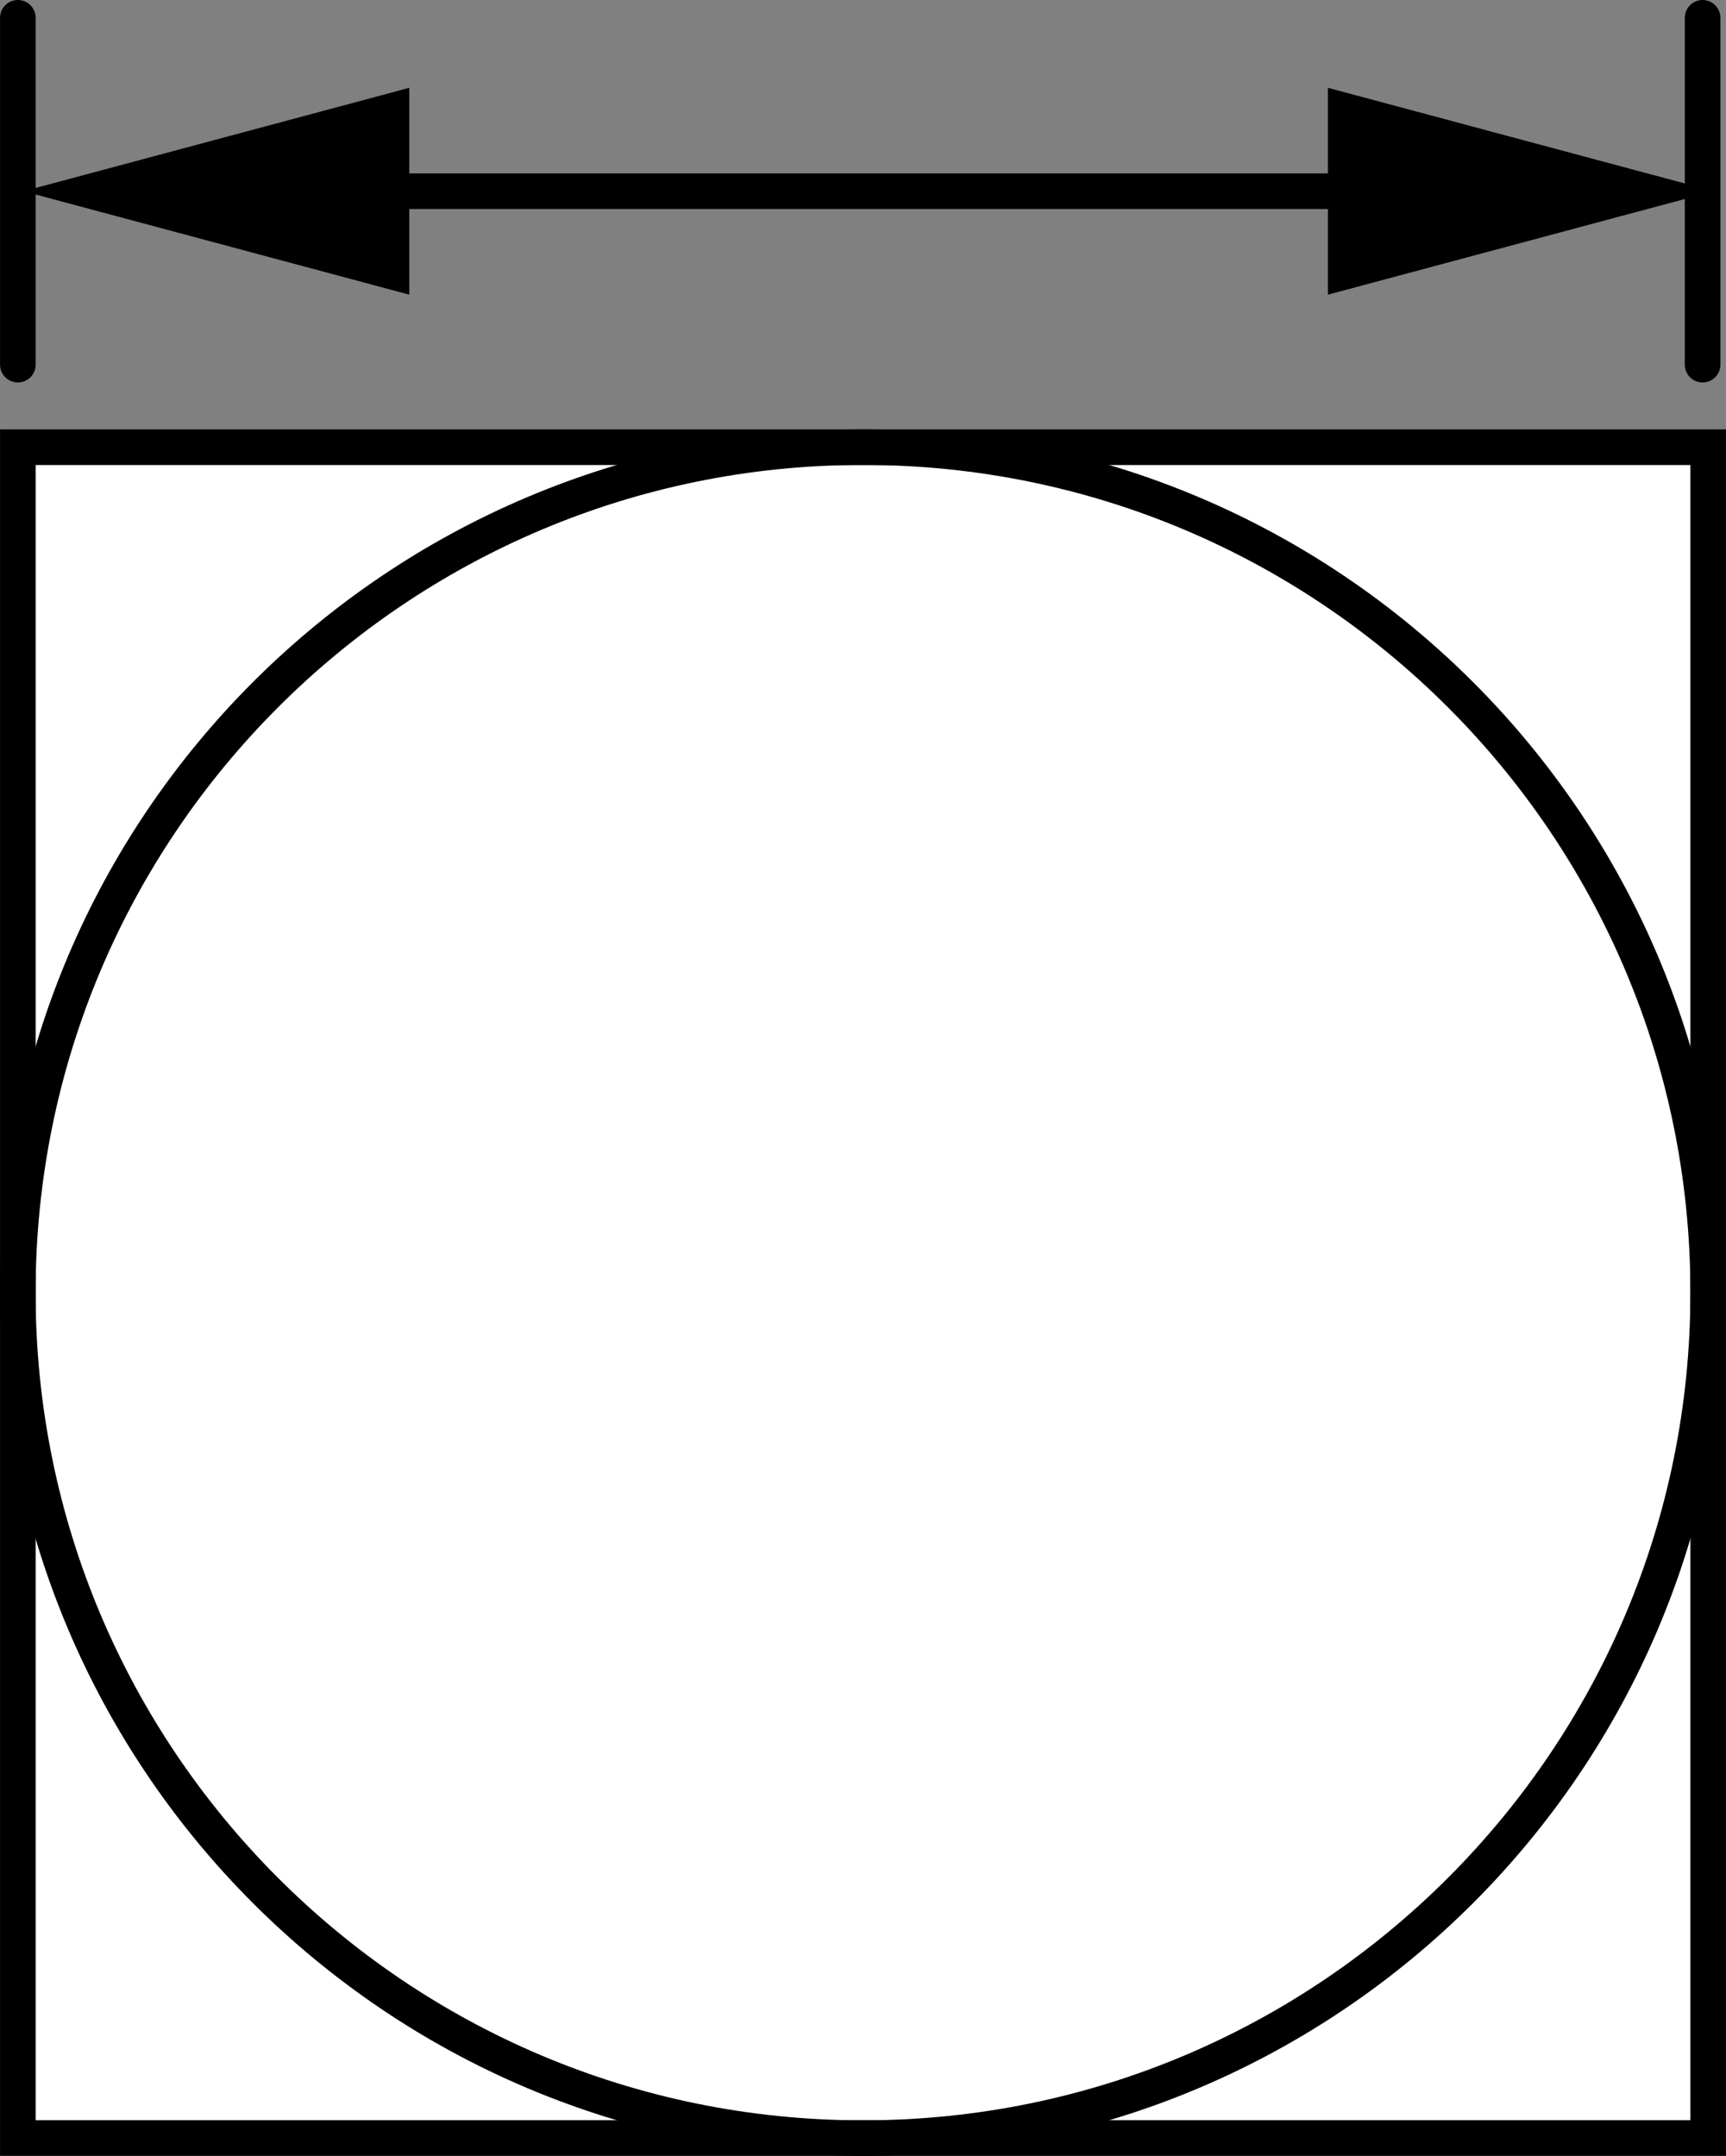
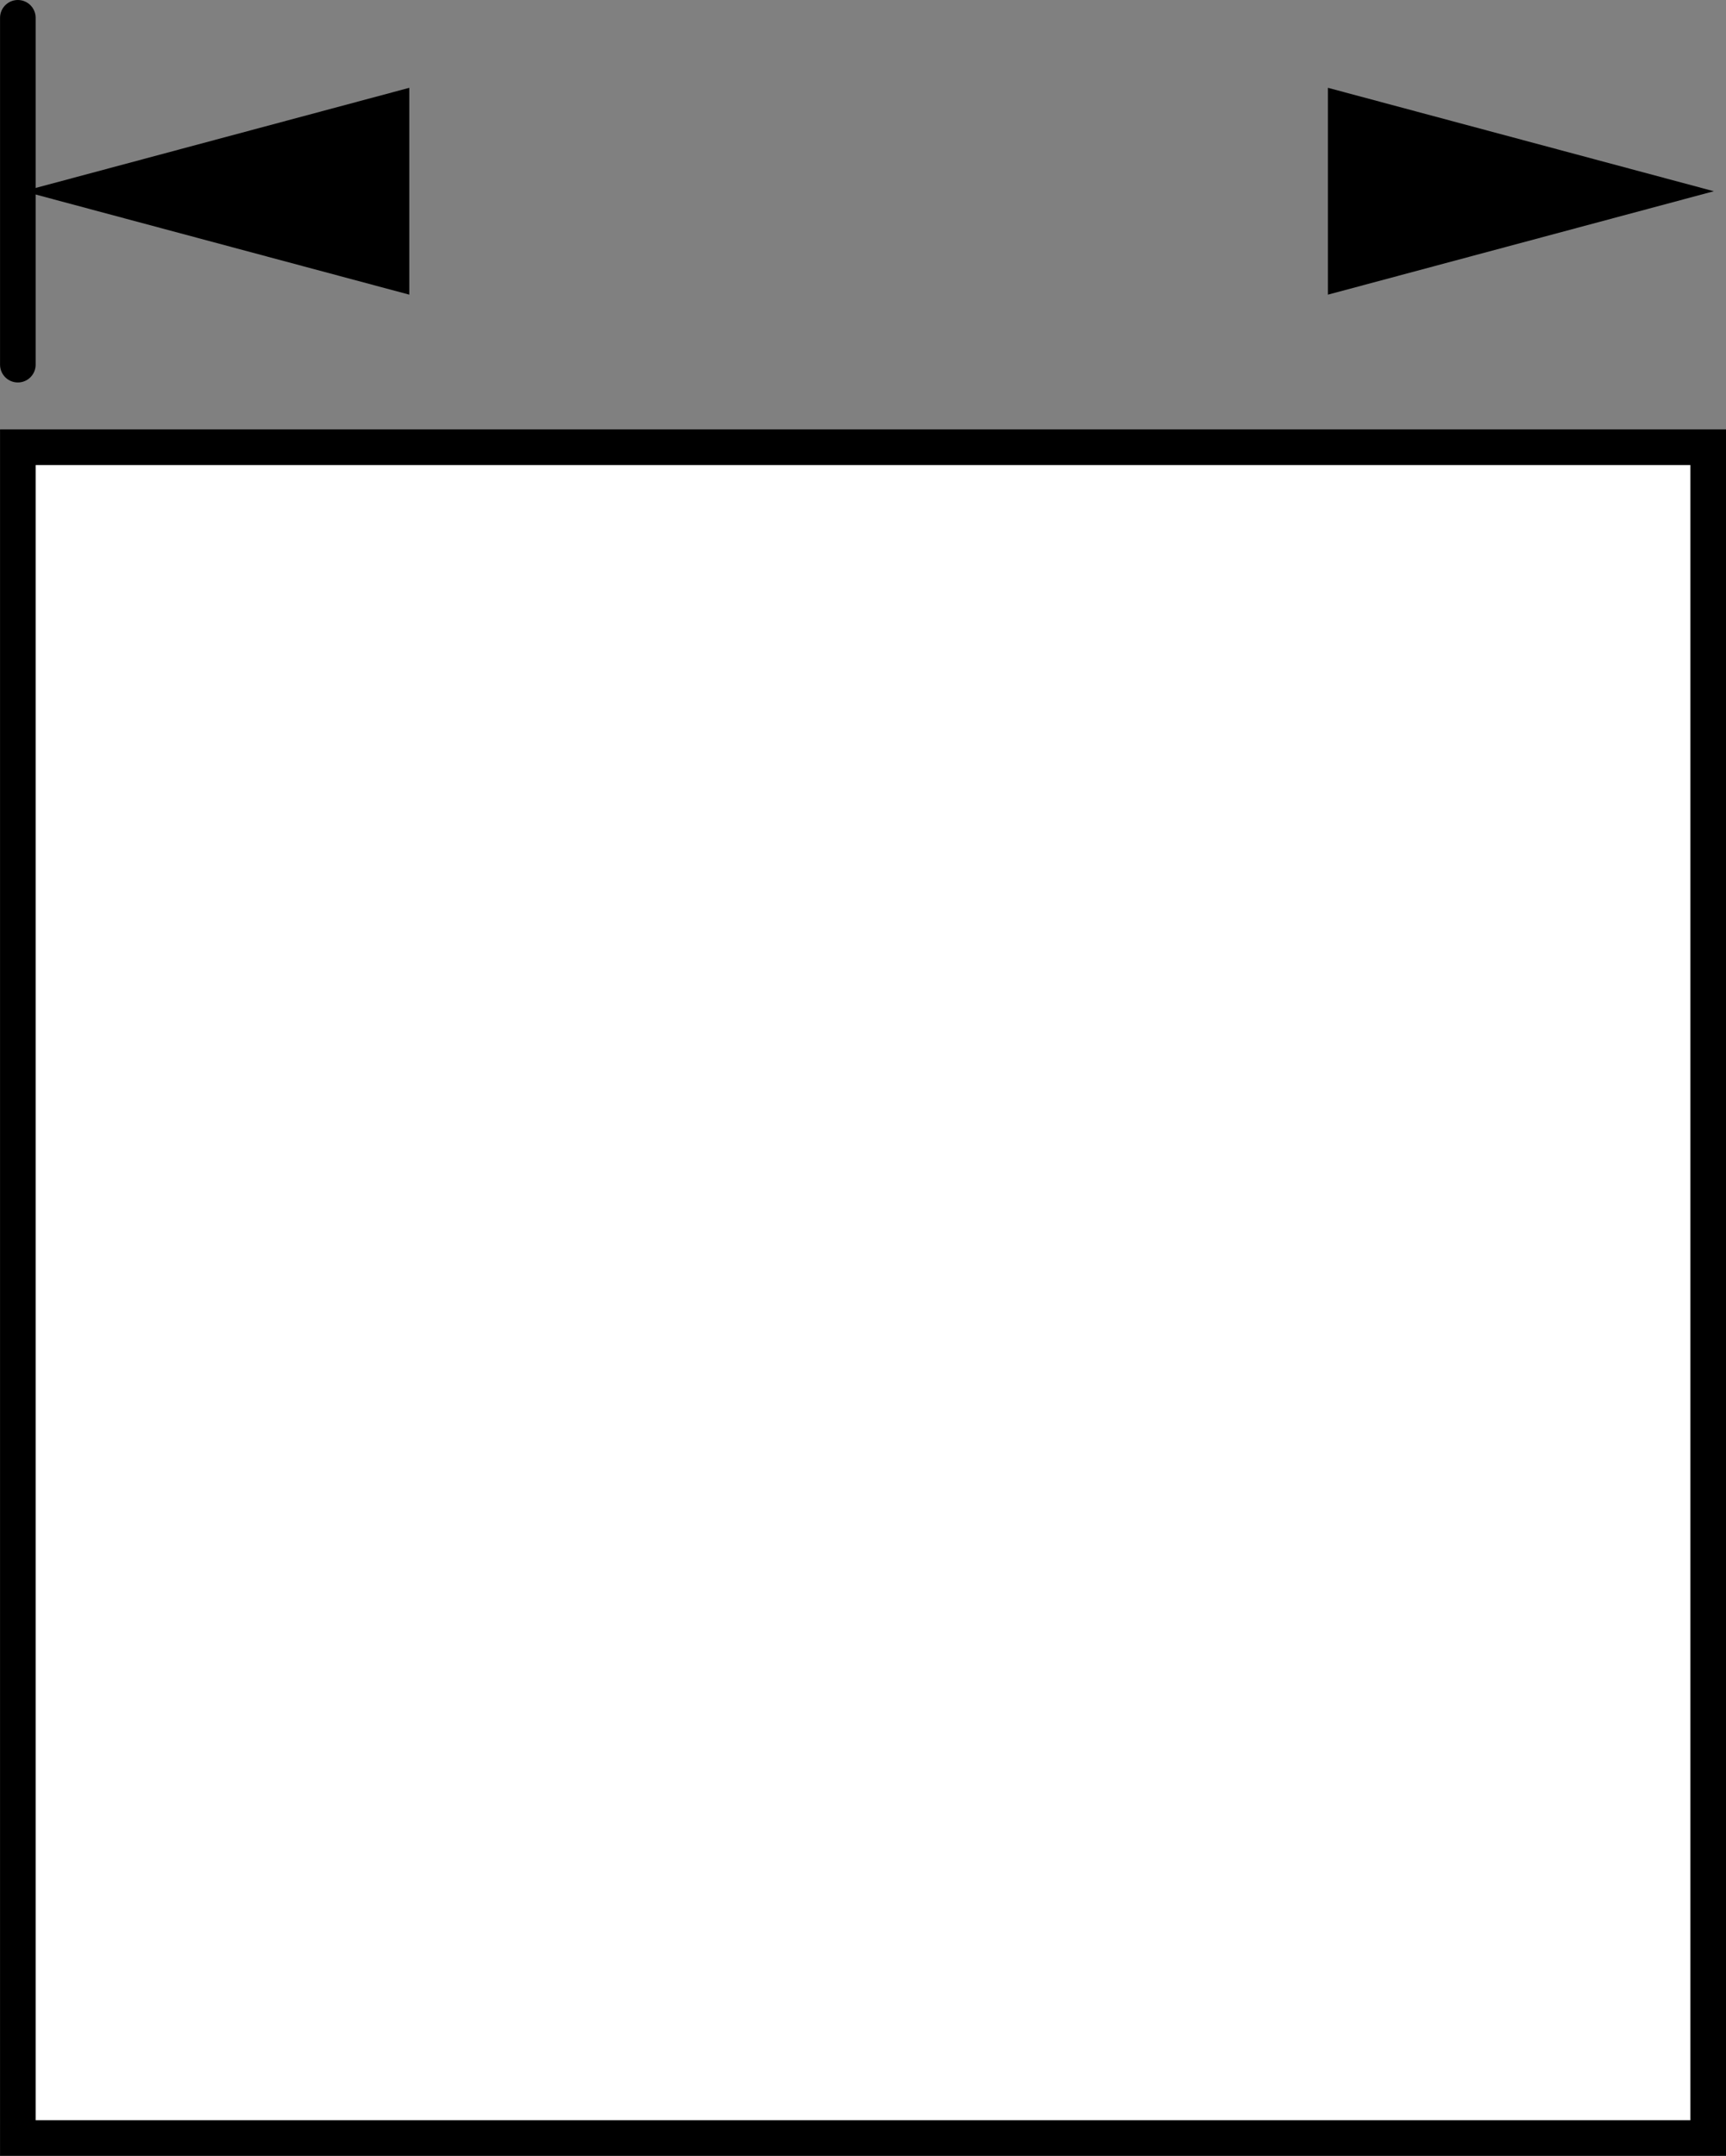
<svg xmlns="http://www.w3.org/2000/svg" version="1.1" id="Layer_1" x="0px" y="0px" width="38.793px" height="48.443px" viewBox="0 0 38.793 48.443" enable-background="new 0 0 38.793 48.443" xml:space="preserve">
  <rect x="0" y="0" width="38.793" height="48.443" fill="#808080" stroke="none" />
  <g id="image">
    <g id="ref">
	</g>
    <g id="web_image">
      <rect x="0.401" y="10.049" fill="#FFFFFF" stroke="#000000" stroke-width="0.8" stroke-miterlimit="10" width="37.992" height="37.992" />
-       <path fill="none" stroke="#000000" stroke-width="0.8" stroke-miterlimit="10" d="M38.393,29.045    c0,10.488-8.508,18.998-18.997,18.998C8.908,48.043,0.4,39.533,0.4,29.045c0-10.49,8.508-18.998,18.996-18.998    C29.886,10.047,38.393,18.555,38.393,29.045z" />
    </g>
  </g>
  <g id="callouts">
    <g id="web_callouts">
      <line fill="none" stroke="#000000" stroke-width="0.8" stroke-linecap="round" stroke-miterlimit="10" x1="0.401" y1="8.194" x2="0.401" y2="0.4" />
-       <line fill="none" stroke="#000000" stroke-width="0.8" stroke-linecap="round" stroke-miterlimit="10" x1="38.267" y1="8.194" x2="38.267" y2="0.4" />
      <g>
        <g>
-           <line fill="none" stroke="#000000" stroke-width="0.8" stroke-linecap="round" stroke-miterlimit="10" x1="7.614" y1="4.297" x2="31.432" y2="4.297" />
          <g>
            <polygon points="9.199,6.621 0.526,4.297 9.199,1.973      " />
          </g>
          <g>
            <polygon points="29.846,6.621 38.519,4.297 29.846,1.973      " />
          </g>
        </g>
      </g>
    </g>
  </g>
</svg>